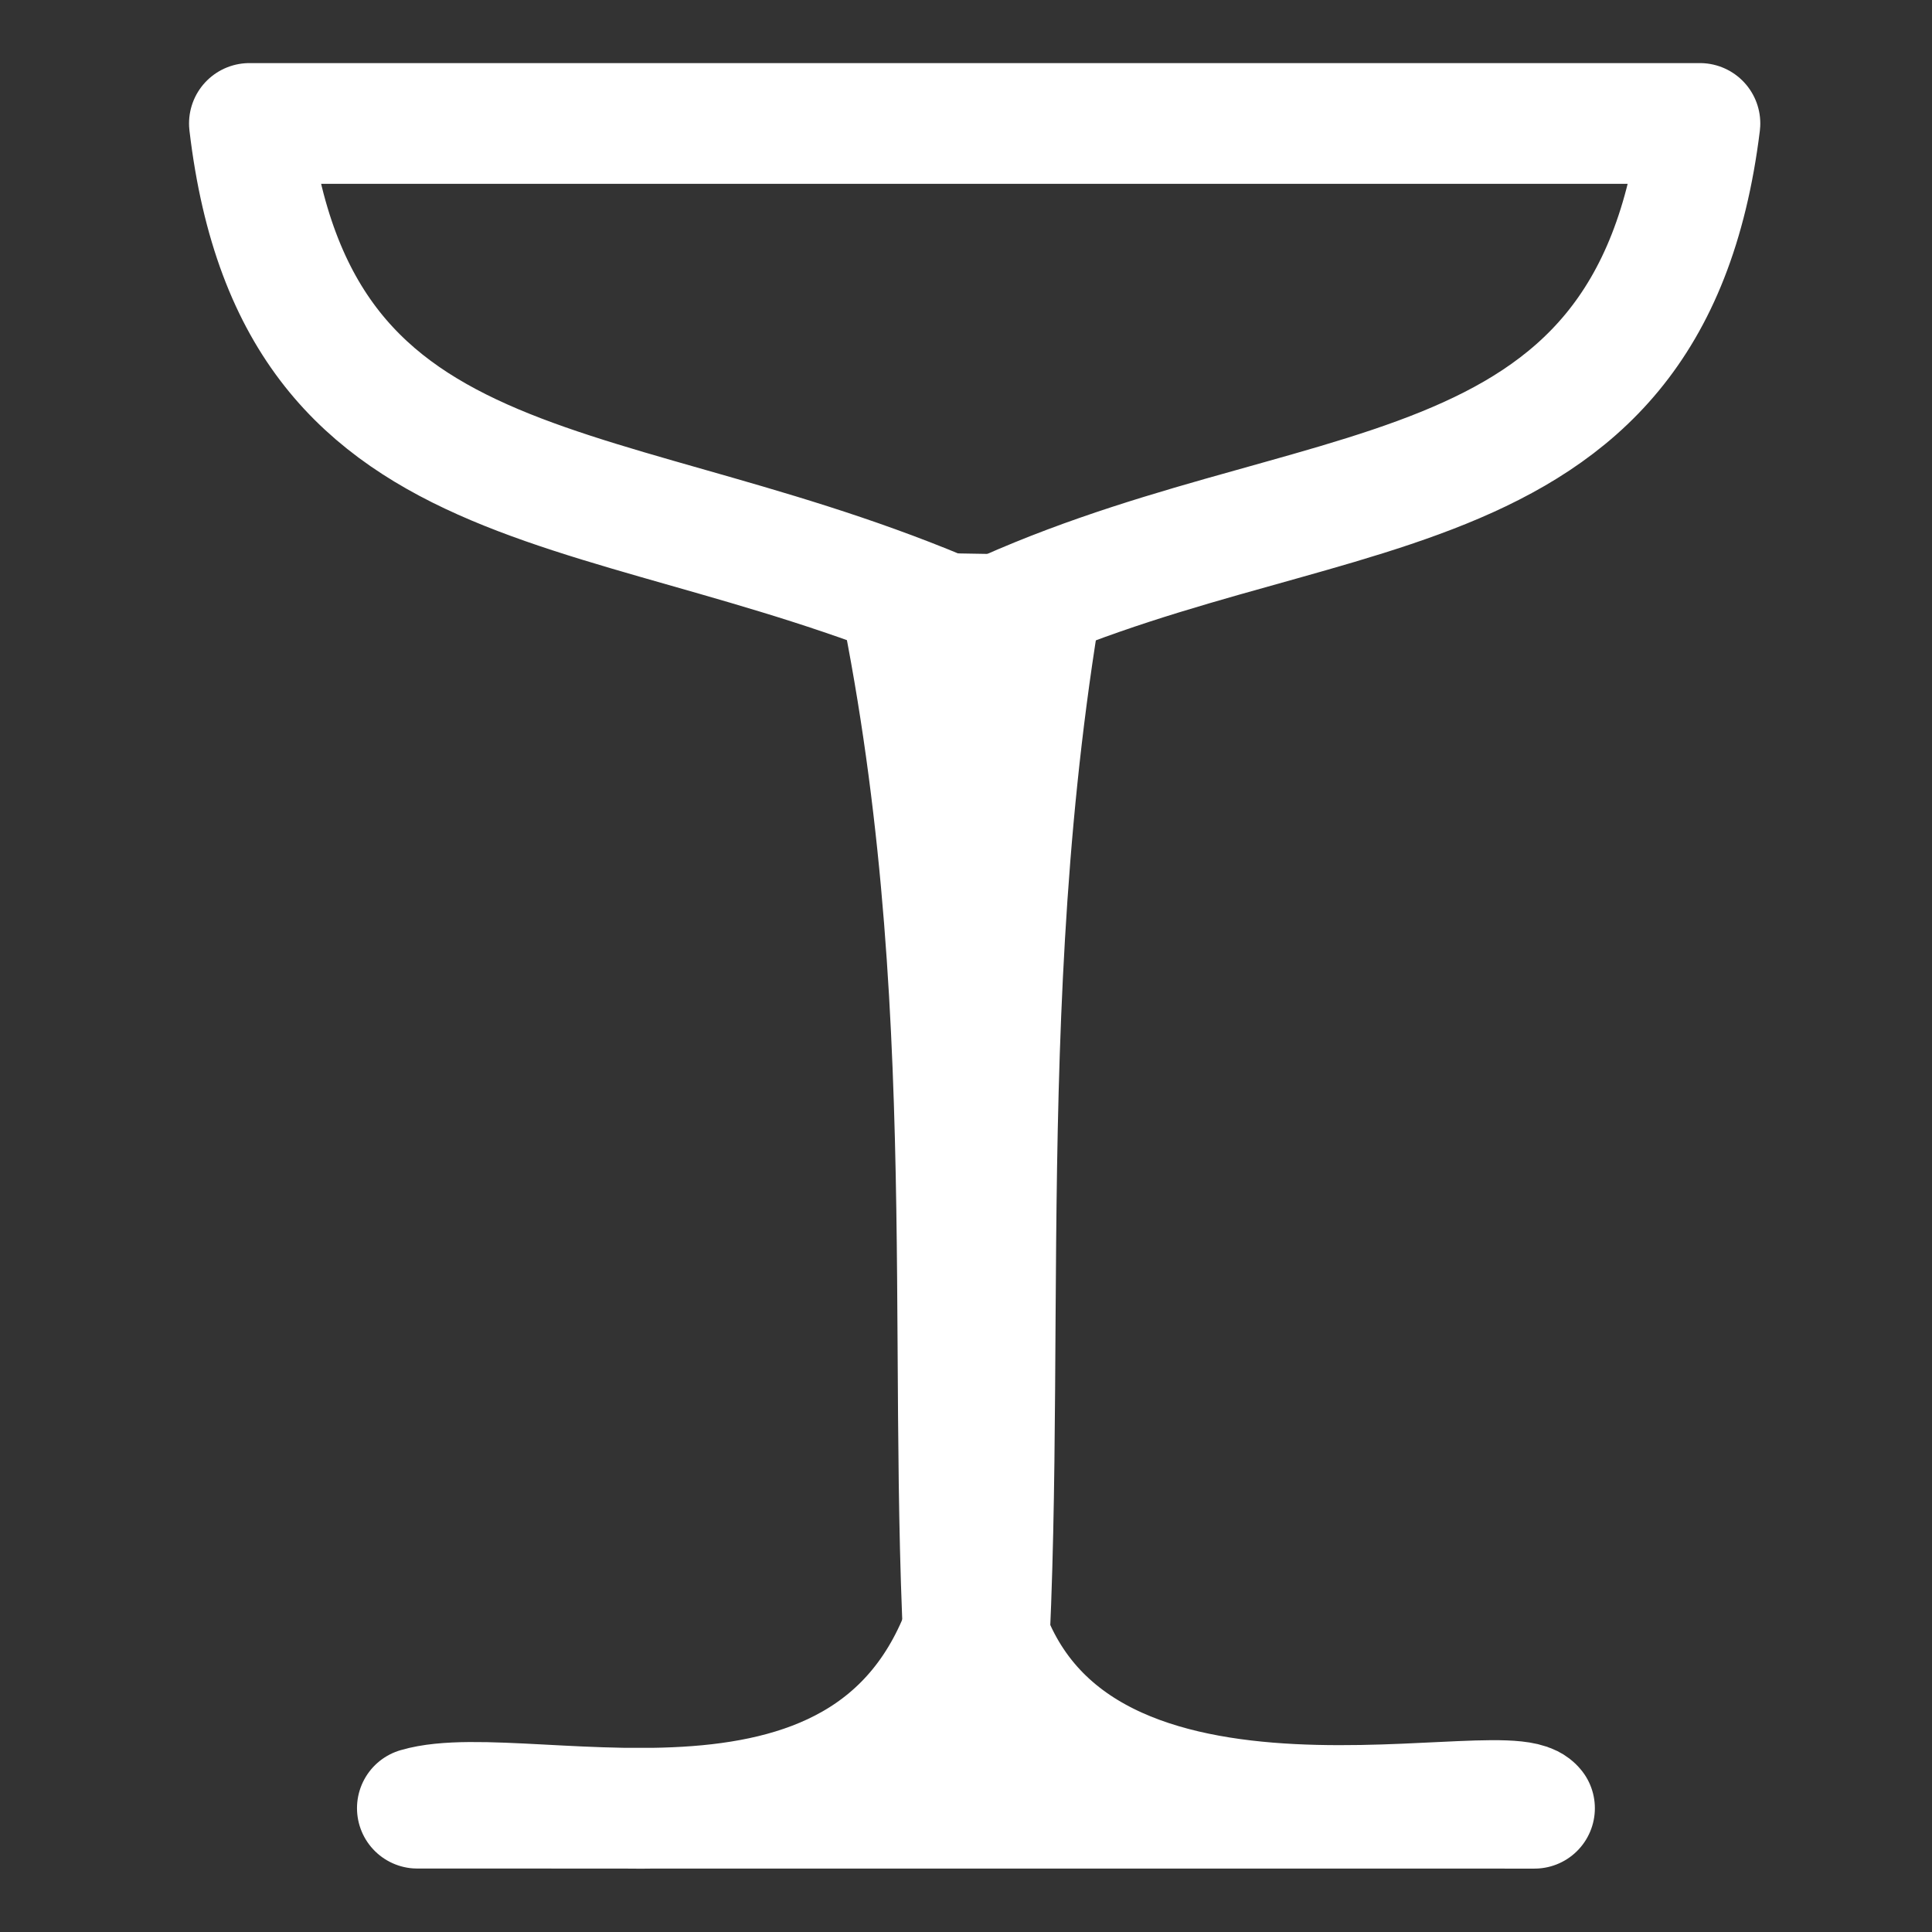
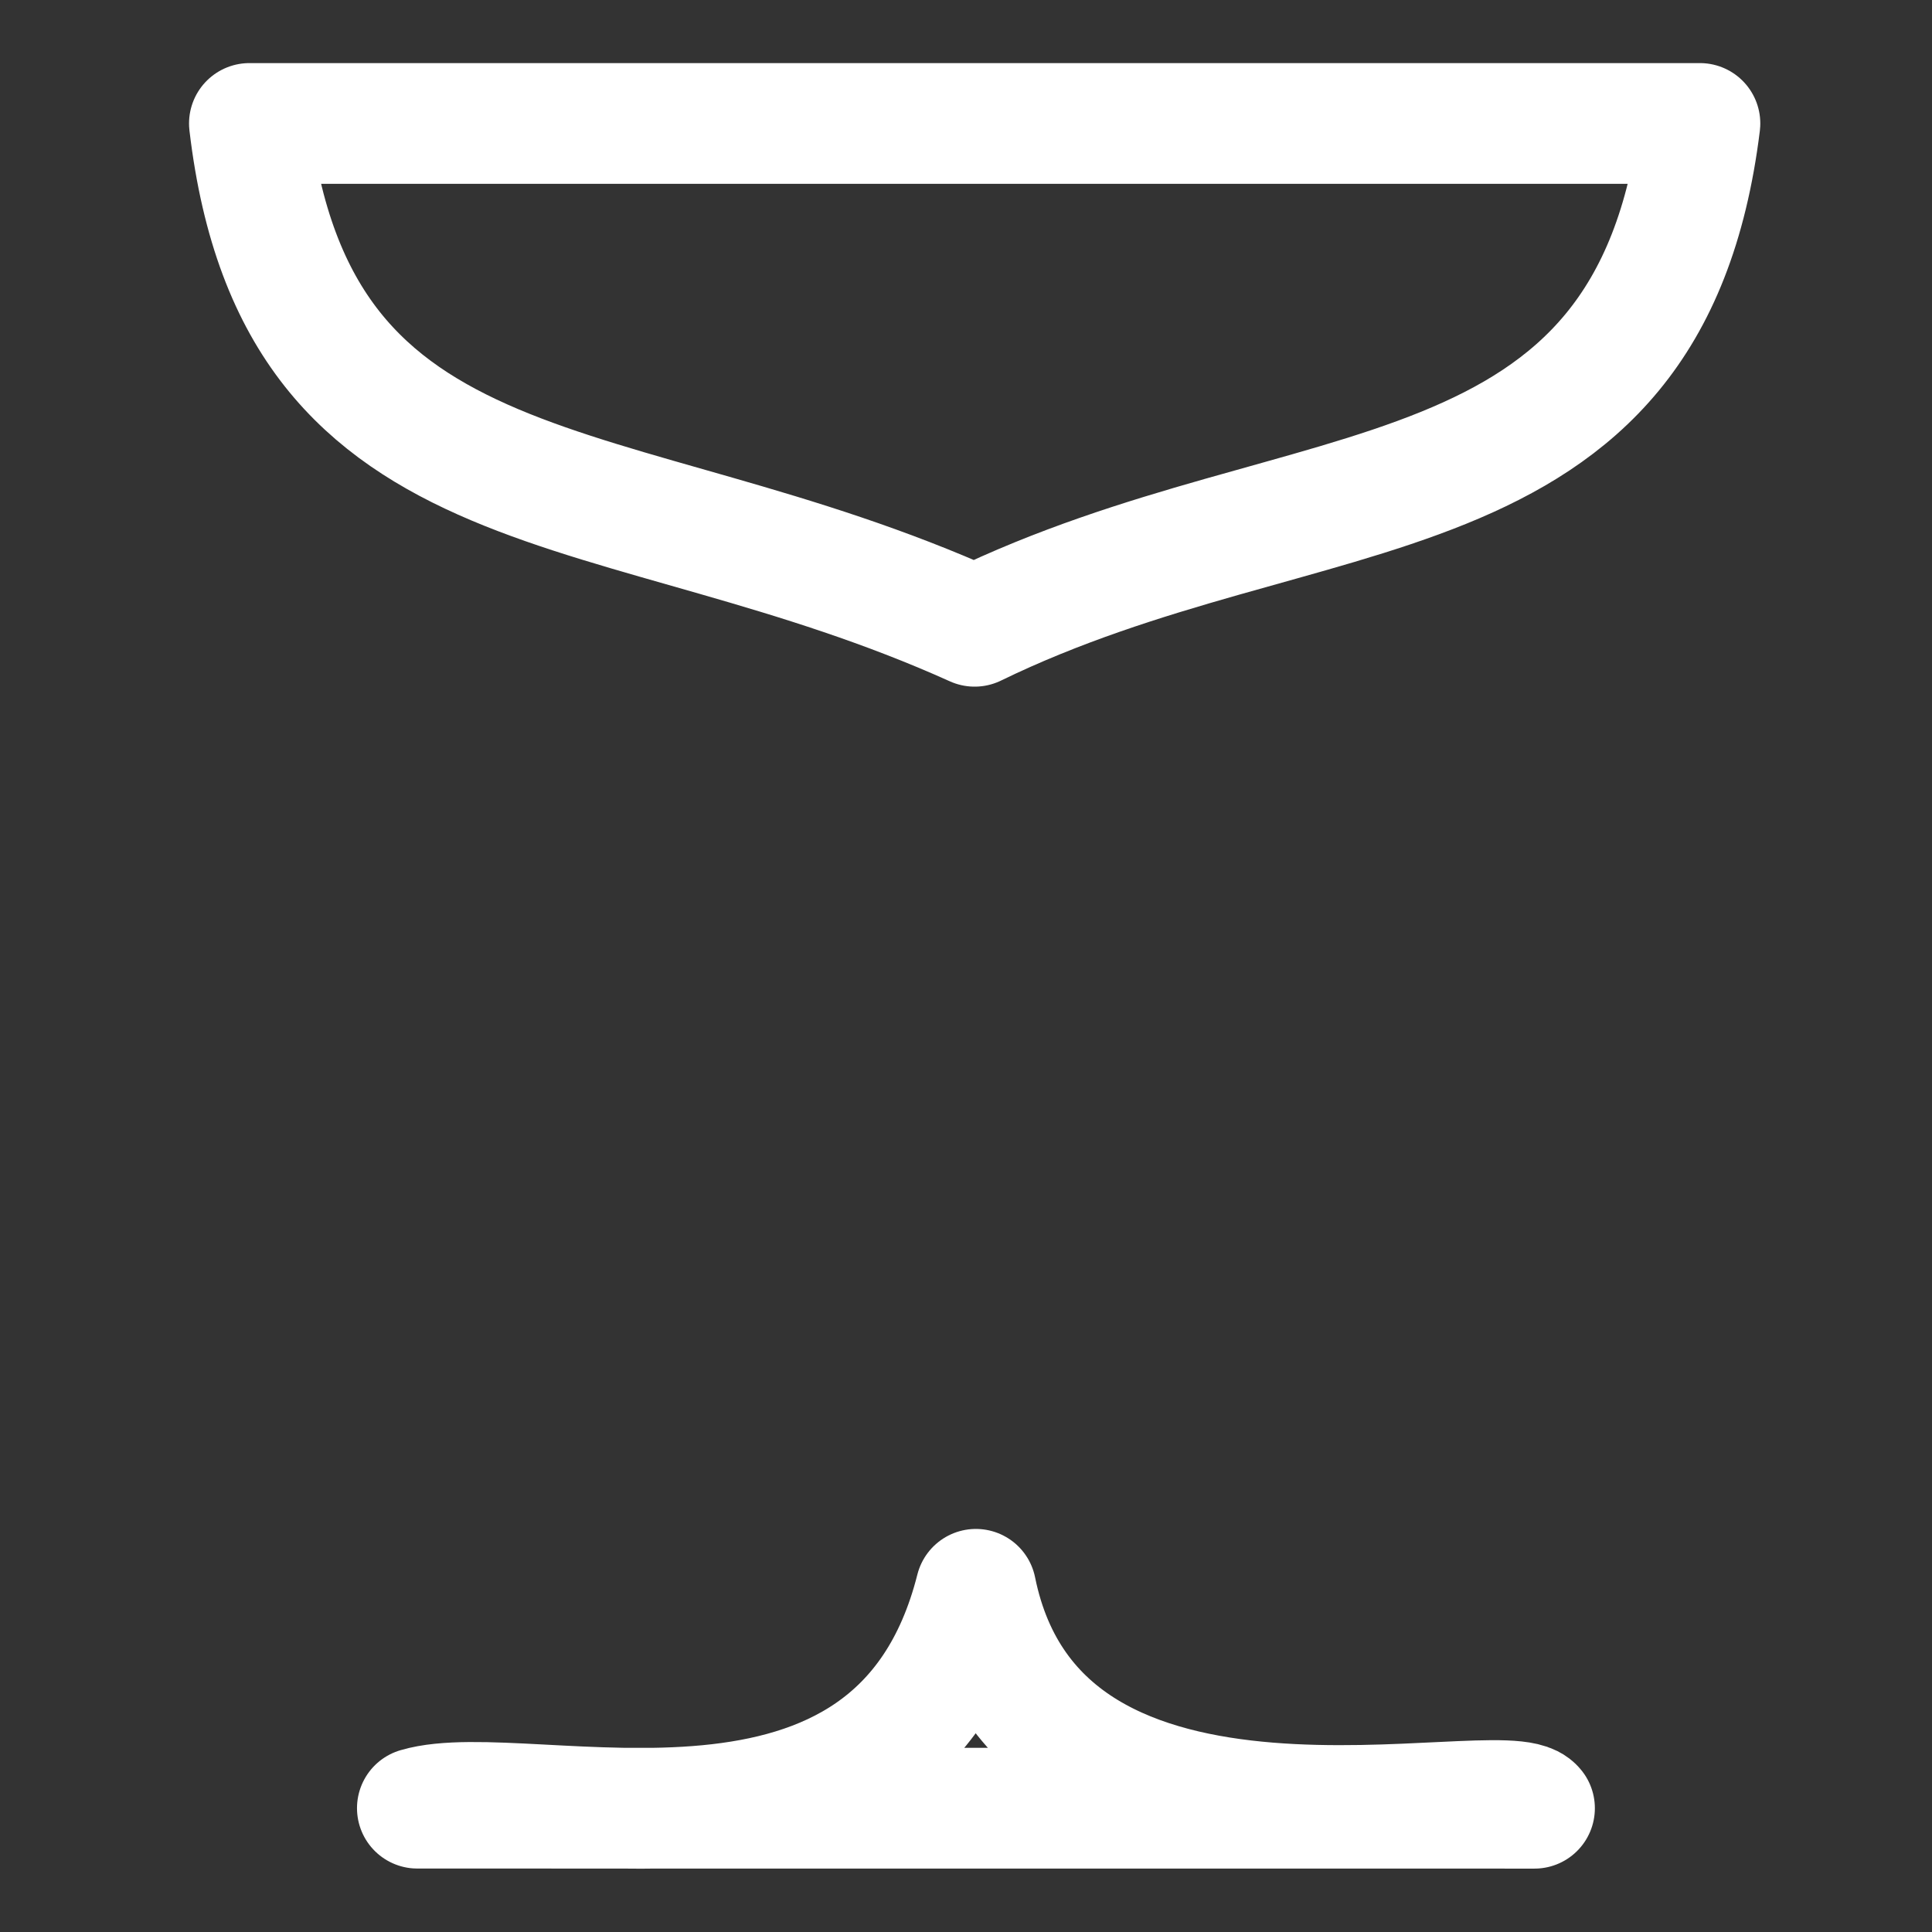
<svg xmlns="http://www.w3.org/2000/svg" xmlns:ns1="http://sodipodi.sourceforge.net/DTD/sodipodi-0.dtd" xmlns:ns2="http://www.inkscape.org/namespaces/inkscape" width="32" height="32" viewBox="0 0 32 32" version="1.1" id="svg3" ns1:docname="mBMmartinilucide.svg" ns2:version="1.4 (86a8ad7, 2024-10-11)" ns2:export-filename="icon-512.png" ns2:export-xdpi="1536" ns2:export-ydpi="1536">
  <rect x="0" y="0" width="32" height="32" fill="#333333" stroke="none" />
  <defs id="defs3" />
  <ns1:namedview id="namedview3" pagecolor="#505050" bordercolor="#ffffff" borderopacity="1" ns2:showpageshadow="0" ns2:pageopacity="0" ns2:pagecheckerboard="1" ns2:deskcolor="#505050" showguides="true" ns2:zoom="22.627417" ns2:cx="12.462757" ns2:cy="19.64431" ns2:window-width="1451" ns2:window-height="1211" ns2:window-x="627" ns2:window-y="59" ns2:window-maximized="0" ns2:current-layer="svg3">
    <ns1:guide position="16.014,23.966" orientation="1,0" id="guide3" ns2:locked="false" />
  </ns1:namedview>
  <path d="M 4.131,2.045 H 28.156 C 27.318,8.843 21.669,7.683 16.143,10.373 10.177,7.683 4.915,8.705 4.131,2.045 Z" fill="#2563eb" stroke="#1e40af" stroke-width="1" stroke-linejoin="round" id="path1" style="fill:none;fill-opacity:1;stroke:#ffffff;stroke-width:2;stroke-dasharray:none;stroke-opacity:1" ns1:nodetypes="cccc" />
-   <path d="m 14.96,10.151 2.244,0.038 c -1.168,7.233 -0.386,13.858 -1.025,19.73 -0.041,-0.352 -0.077,-0.707 -0.108,-1.064 -0.481,-5.593 0.251,-11.758 -1.112,-18.704 z" fill="#2563eb" stroke="#1e40af" stroke-width="1" stroke-linejoin="round" id="path2" style="fill:none;fill-opacity:1;stroke:#ffffff;stroke-width:2;stroke-dasharray:none;stroke-opacity:1" ns1:nodetypes="cccsc" />
  <path d="m 6.913,29.949 c 1.826,-0.539 7.927,1.622 9.251,-3.625 1.063,5.232 8.756,2.989 9.252,3.626 z" fill="#2563eb" stroke="#1e40af" stroke-width="1" stroke-linejoin="round" id="path2-0" style="fill:none;fill-opacity:1;stroke:#ffffff;stroke-width:2;stroke-dasharray:none;stroke-opacity:1" ns1:nodetypes="cccc" />
</svg>